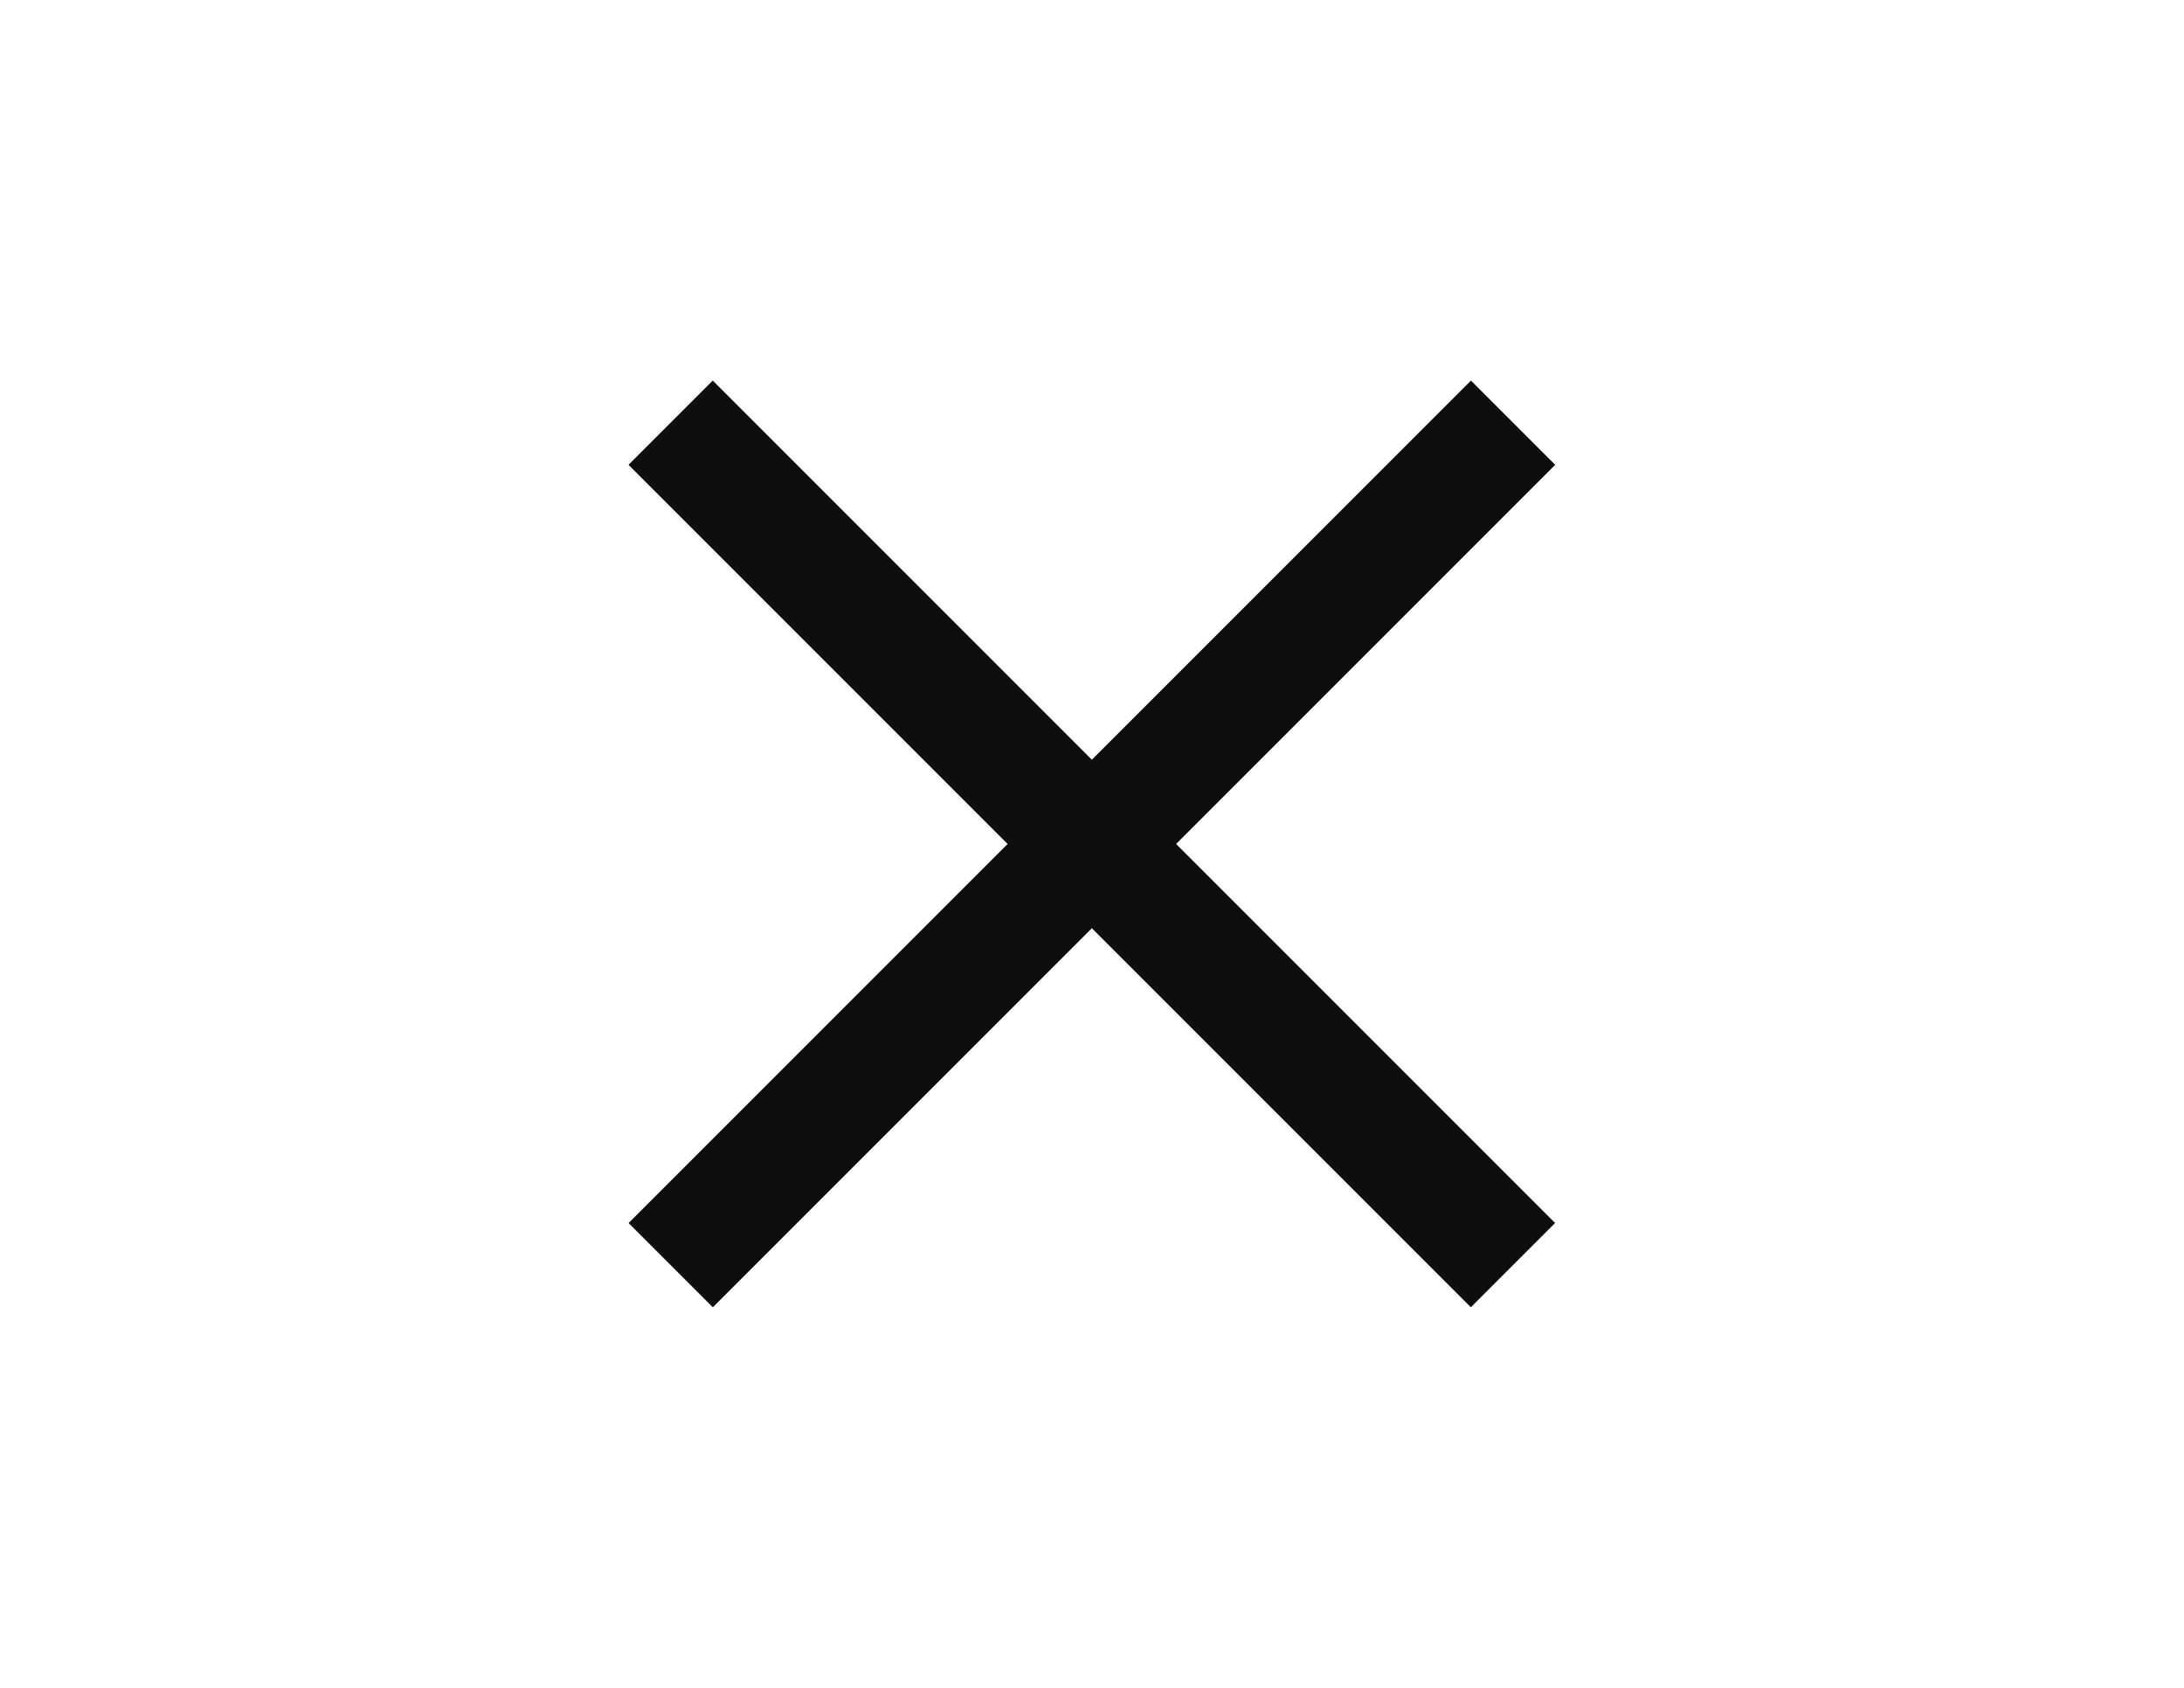
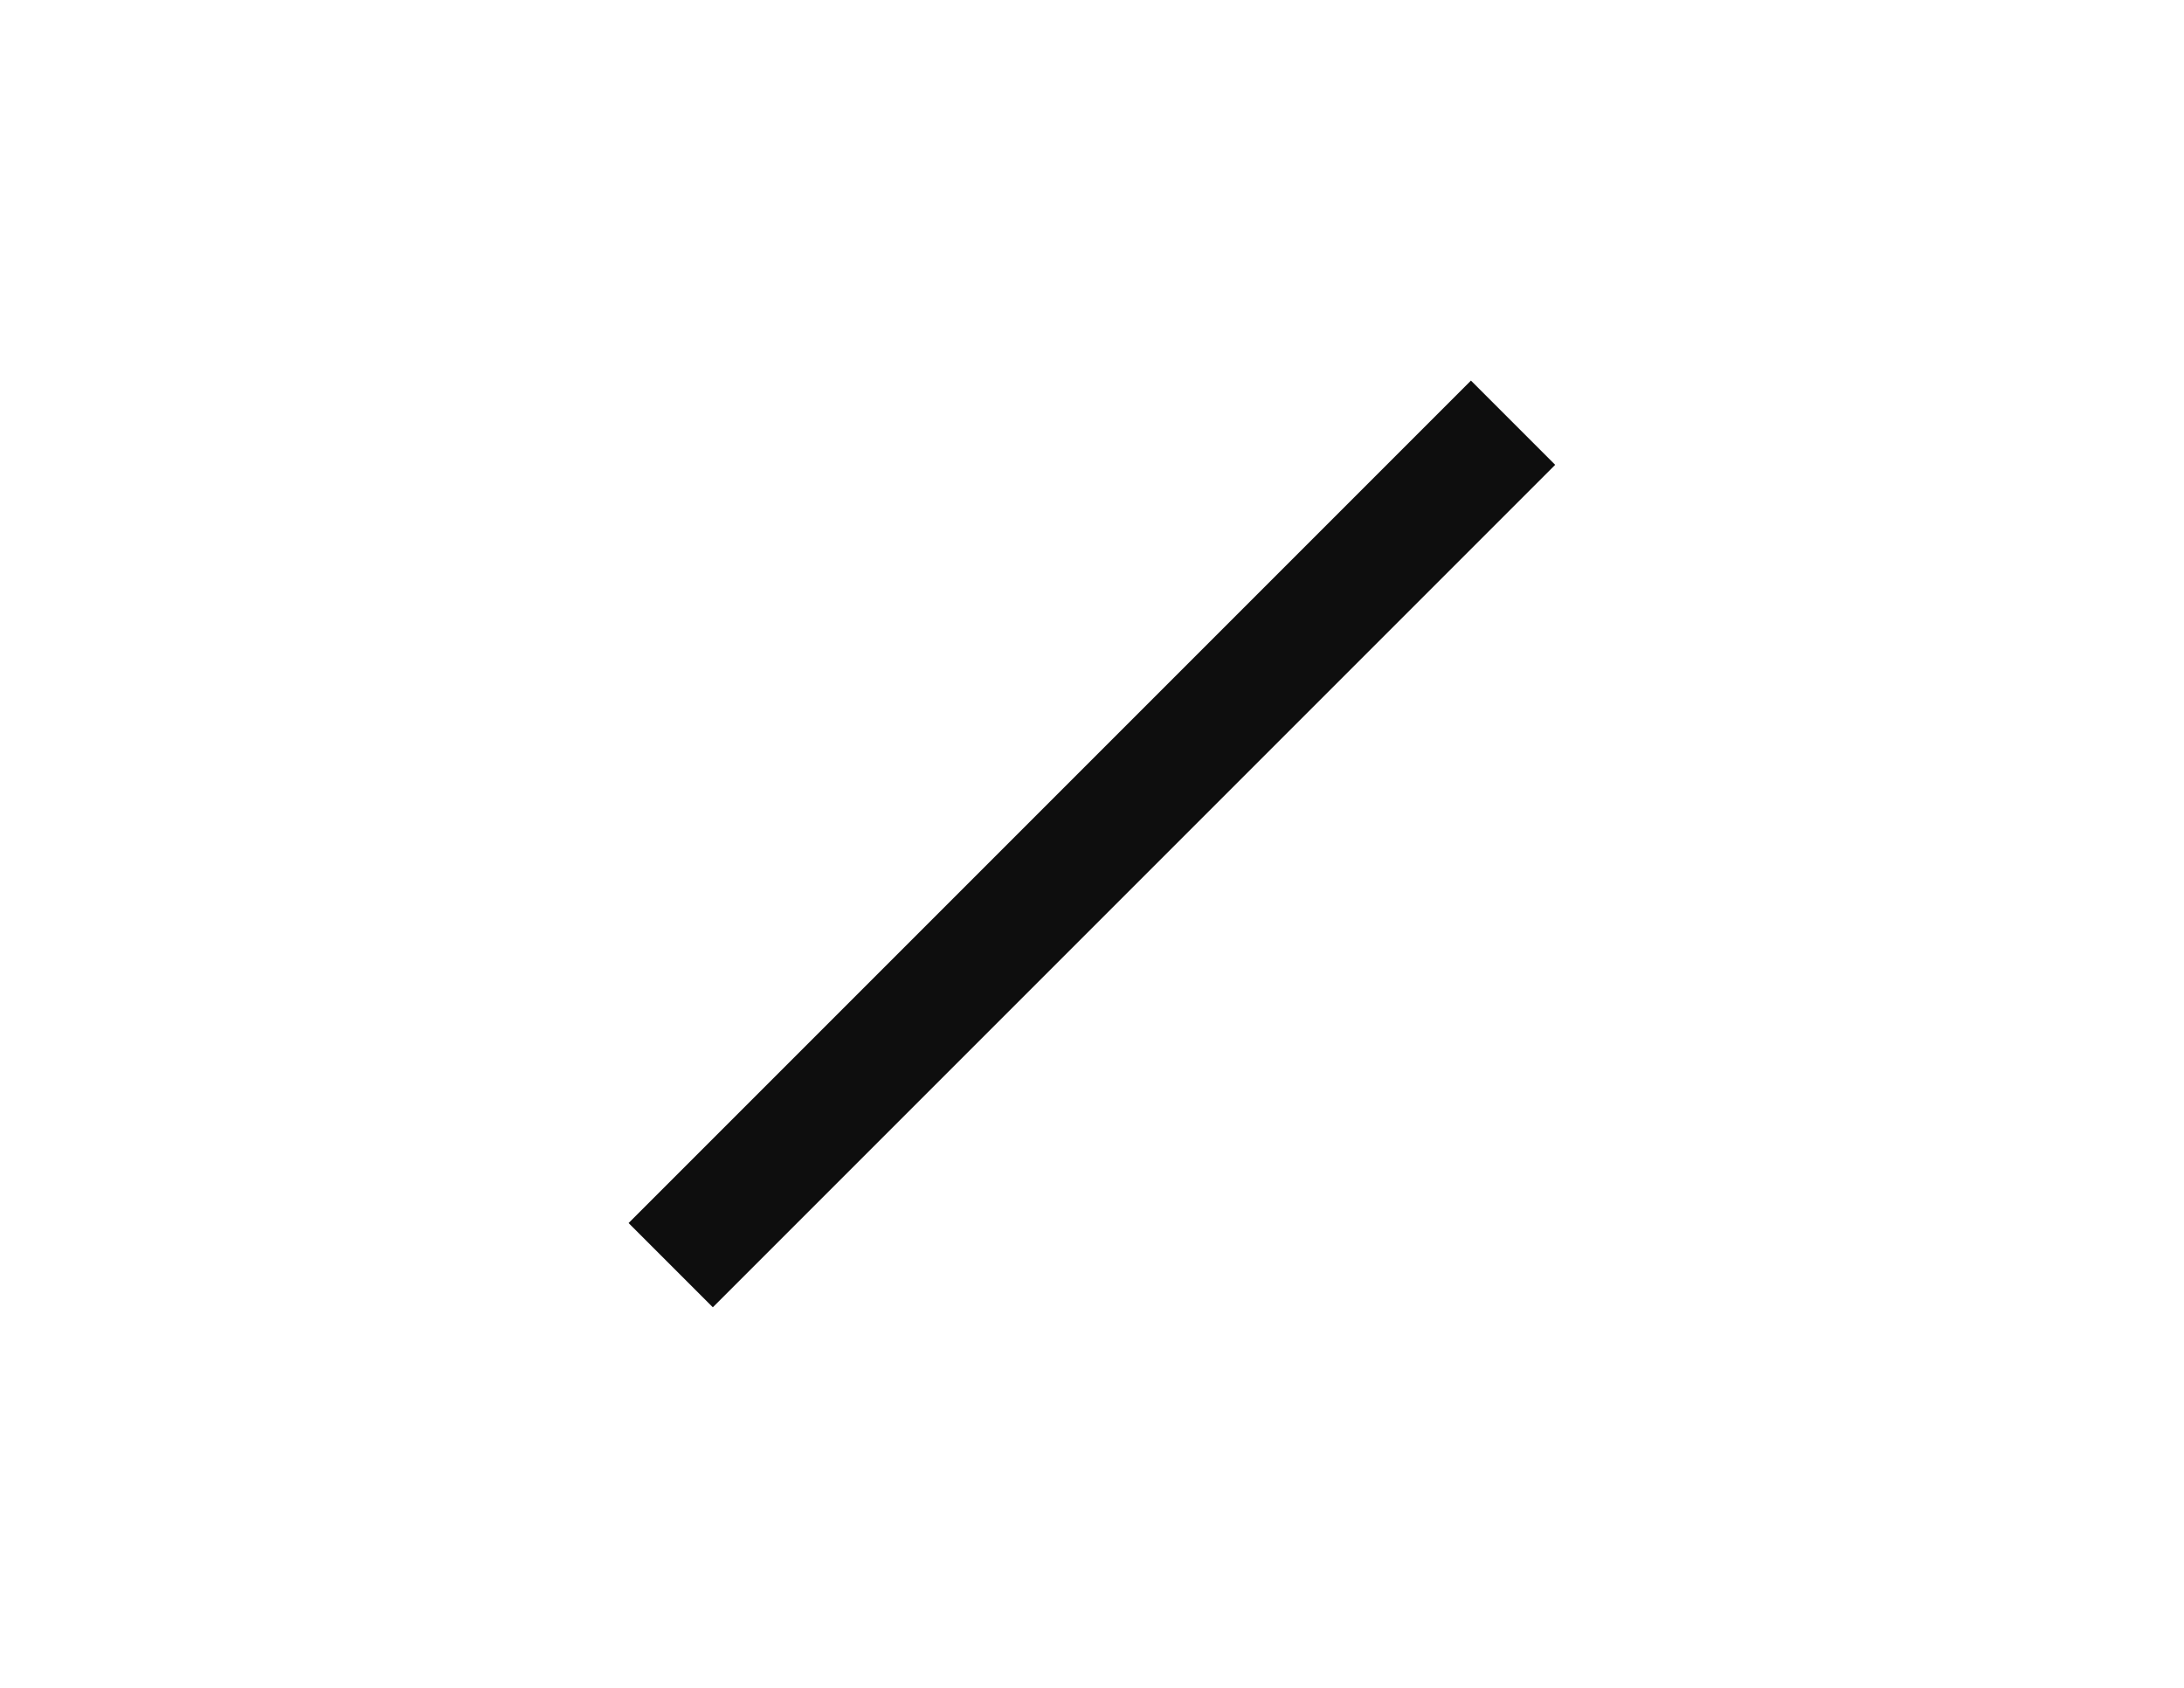
<svg xmlns="http://www.w3.org/2000/svg" viewBox="0 0 44 34" fill="none">
-   <rect x="14.359" y="7.666" width="24" height="2.4" transform="rotate(45 14.359 7.666)" fill="#0E0E0E" />
  <rect x="12.664" y="24.637" width="24" height="2.4" transform="rotate(-45 12.664 24.637)" fill="#0E0E0E" />
</svg>